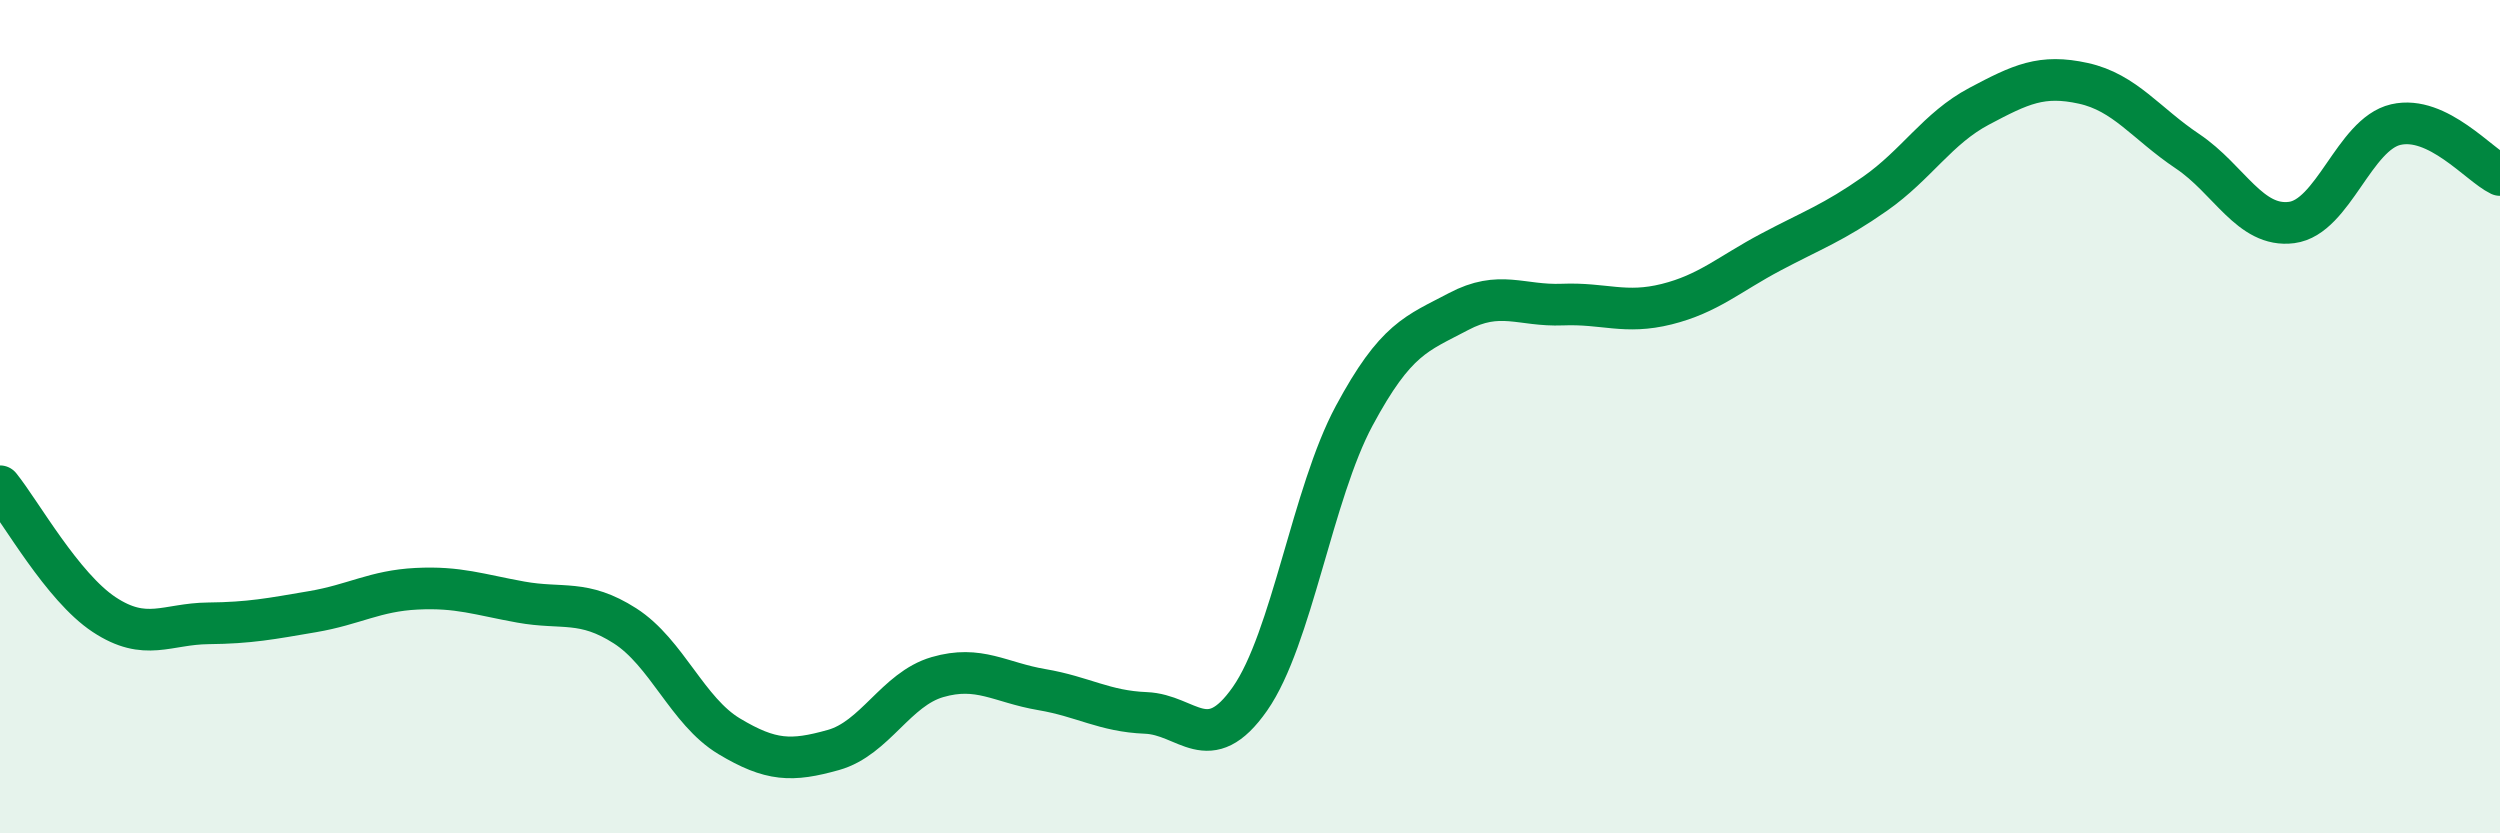
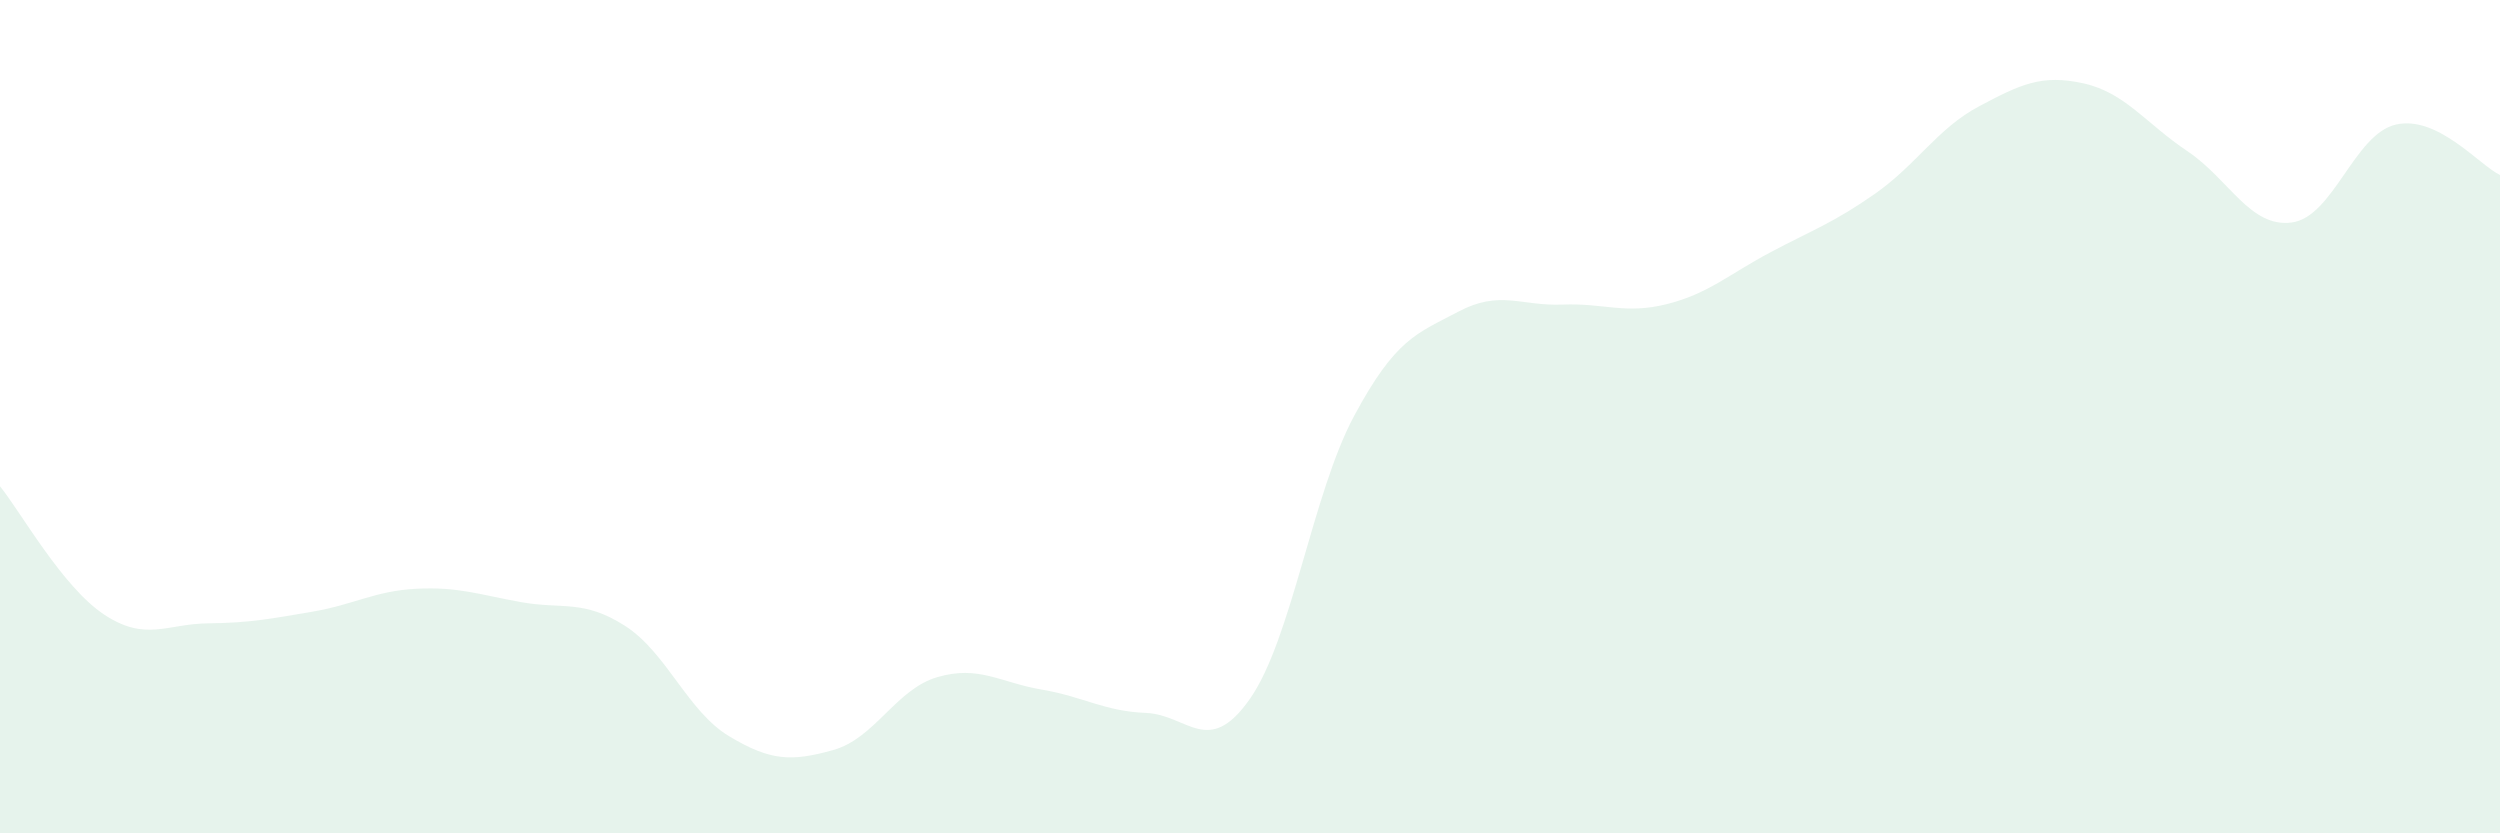
<svg xmlns="http://www.w3.org/2000/svg" width="60" height="20" viewBox="0 0 60 20">
  <path d="M 0,11.67 C 0.5,12.29 1.5,14.09 2.5,14.75 C 3.5,15.41 4,14.97 5,14.96 C 6,14.95 6.5,14.85 7.5,14.68 C 8.5,14.51 9,14.18 10,14.13 C 11,14.08 11.5,14.27 12.5,14.45 C 13.5,14.63 14,14.38 15,15.02 C 16,15.66 16.5,17.07 17.5,17.67 C 18.5,18.27 19,18.28 20,18 C 21,17.72 21.5,16.54 22.5,16.25 C 23.5,15.96 24,16.38 25,16.55 C 26,16.72 26.5,17.07 27.5,17.11 C 28.5,17.15 29,18.2 30,16.77 C 31,15.34 31.5,11.84 32.5,9.98 C 33.5,8.12 34,8.01 35,7.48 C 36,6.95 36.5,7.35 37.5,7.31 C 38.5,7.27 39,7.55 40,7.3 C 41,7.05 41.5,6.58 42.5,6.05 C 43.5,5.52 44,5.35 45,4.65 C 46,3.95 46.5,3.08 47.5,2.55 C 48.5,2.02 49,1.78 50,2 C 51,2.22 51.5,2.96 52.5,3.63 C 53.5,4.3 54,5.47 55,5.34 C 56,5.21 56.5,3.22 57.5,2.99 C 58.5,2.76 59.5,3.96 60,4.2L60 20L0 20Z" fill="#008740" opacity="0.1" stroke-linecap="round" stroke-linejoin="round" />
-   <path d="M 0,11.67 C 0.5,12.29 1.5,14.09 2.5,14.75 C 3.5,15.41 4,14.97 5,14.96 C 6,14.95 6.5,14.85 7.5,14.68 C 8.5,14.51 9,14.18 10,14.13 C 11,14.08 11.5,14.27 12.5,14.45 C 13.5,14.63 14,14.38 15,15.02 C 16,15.66 16.5,17.07 17.5,17.67 C 18.5,18.27 19,18.28 20,18 C 21,17.72 21.5,16.54 22.5,16.25 C 23.5,15.96 24,16.38 25,16.55 C 26,16.72 26.5,17.07 27.5,17.11 C 28.5,17.15 29,18.2 30,16.77 C 31,15.34 31.5,11.84 32.5,9.98 C 33.5,8.12 34,8.01 35,7.48 C 36,6.95 36.5,7.35 37.5,7.31 C 38.5,7.27 39,7.55 40,7.3 C 41,7.05 41.5,6.58 42.5,6.05 C 43.5,5.52 44,5.35 45,4.65 C 46,3.95 46.5,3.08 47.5,2.55 C 48.5,2.02 49,1.78 50,2 C 51,2.22 51.5,2.96 52.5,3.63 C 53.5,4.3 54,5.47 55,5.34 C 56,5.21 56.5,3.22 57.5,2.99 C 58.5,2.76 59.5,3.96 60,4.2" stroke="#008740" stroke-width="1" fill="none" stroke-linecap="round" stroke-linejoin="round" />
</svg>